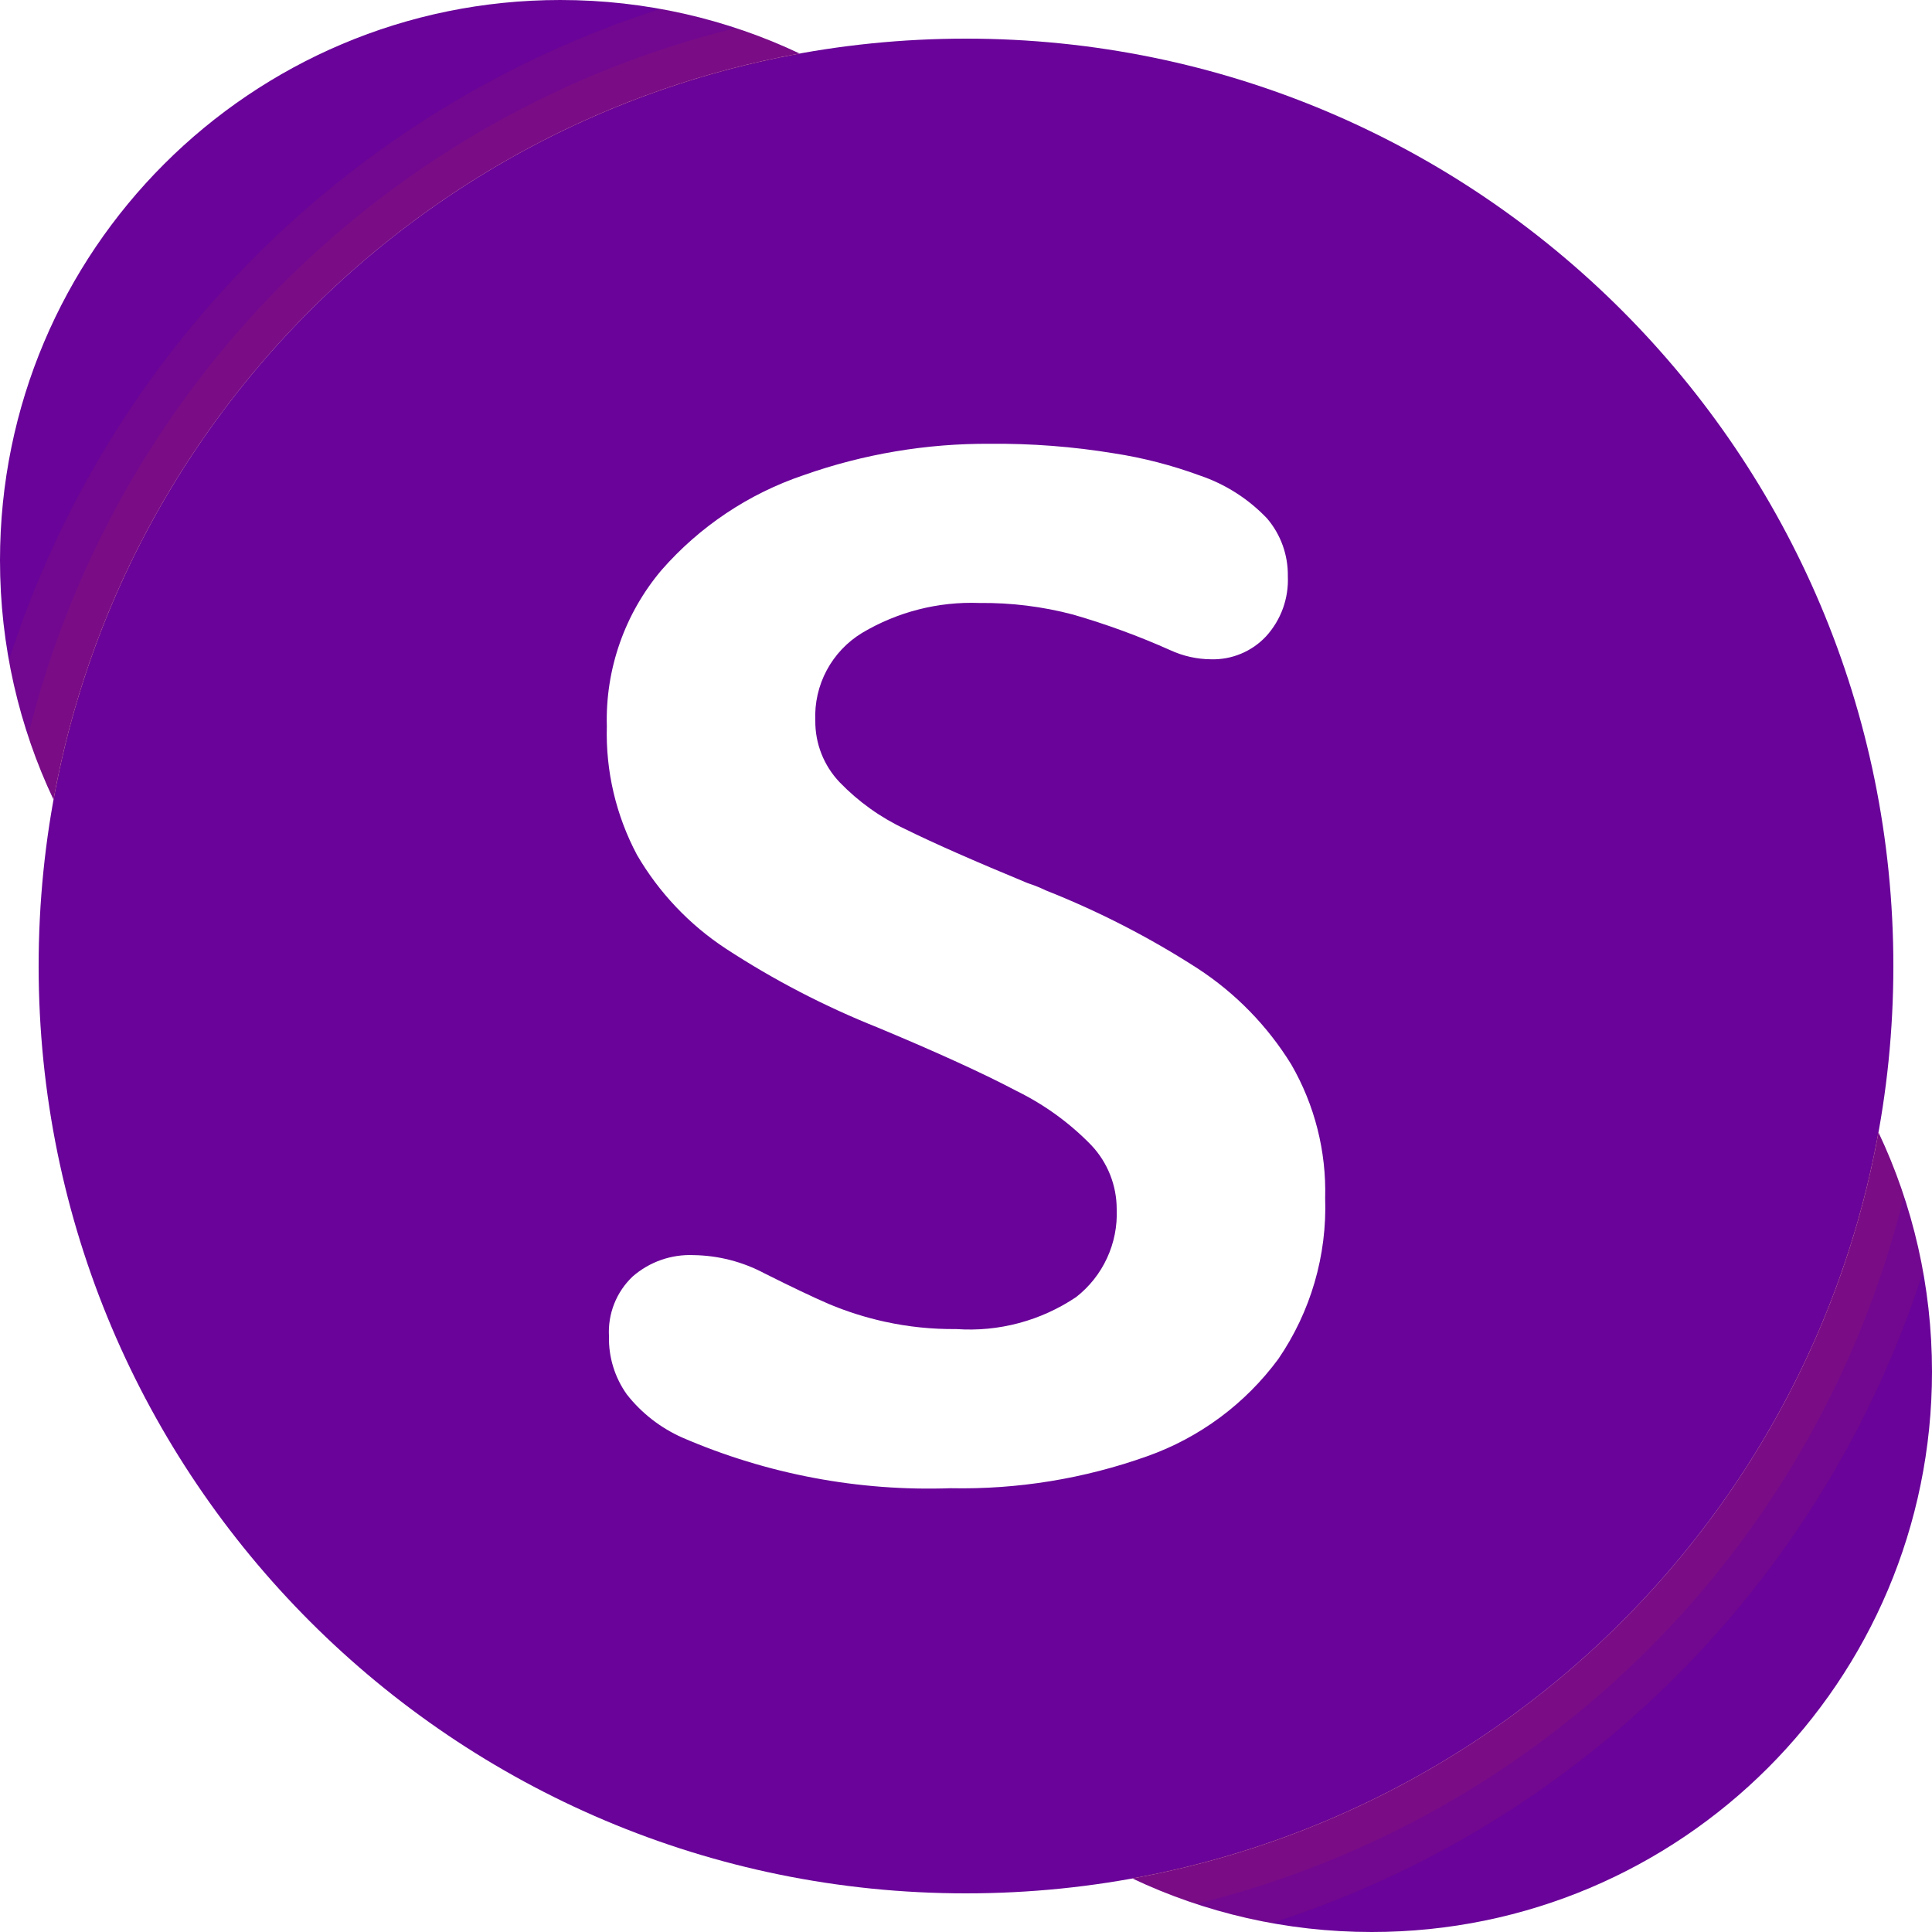
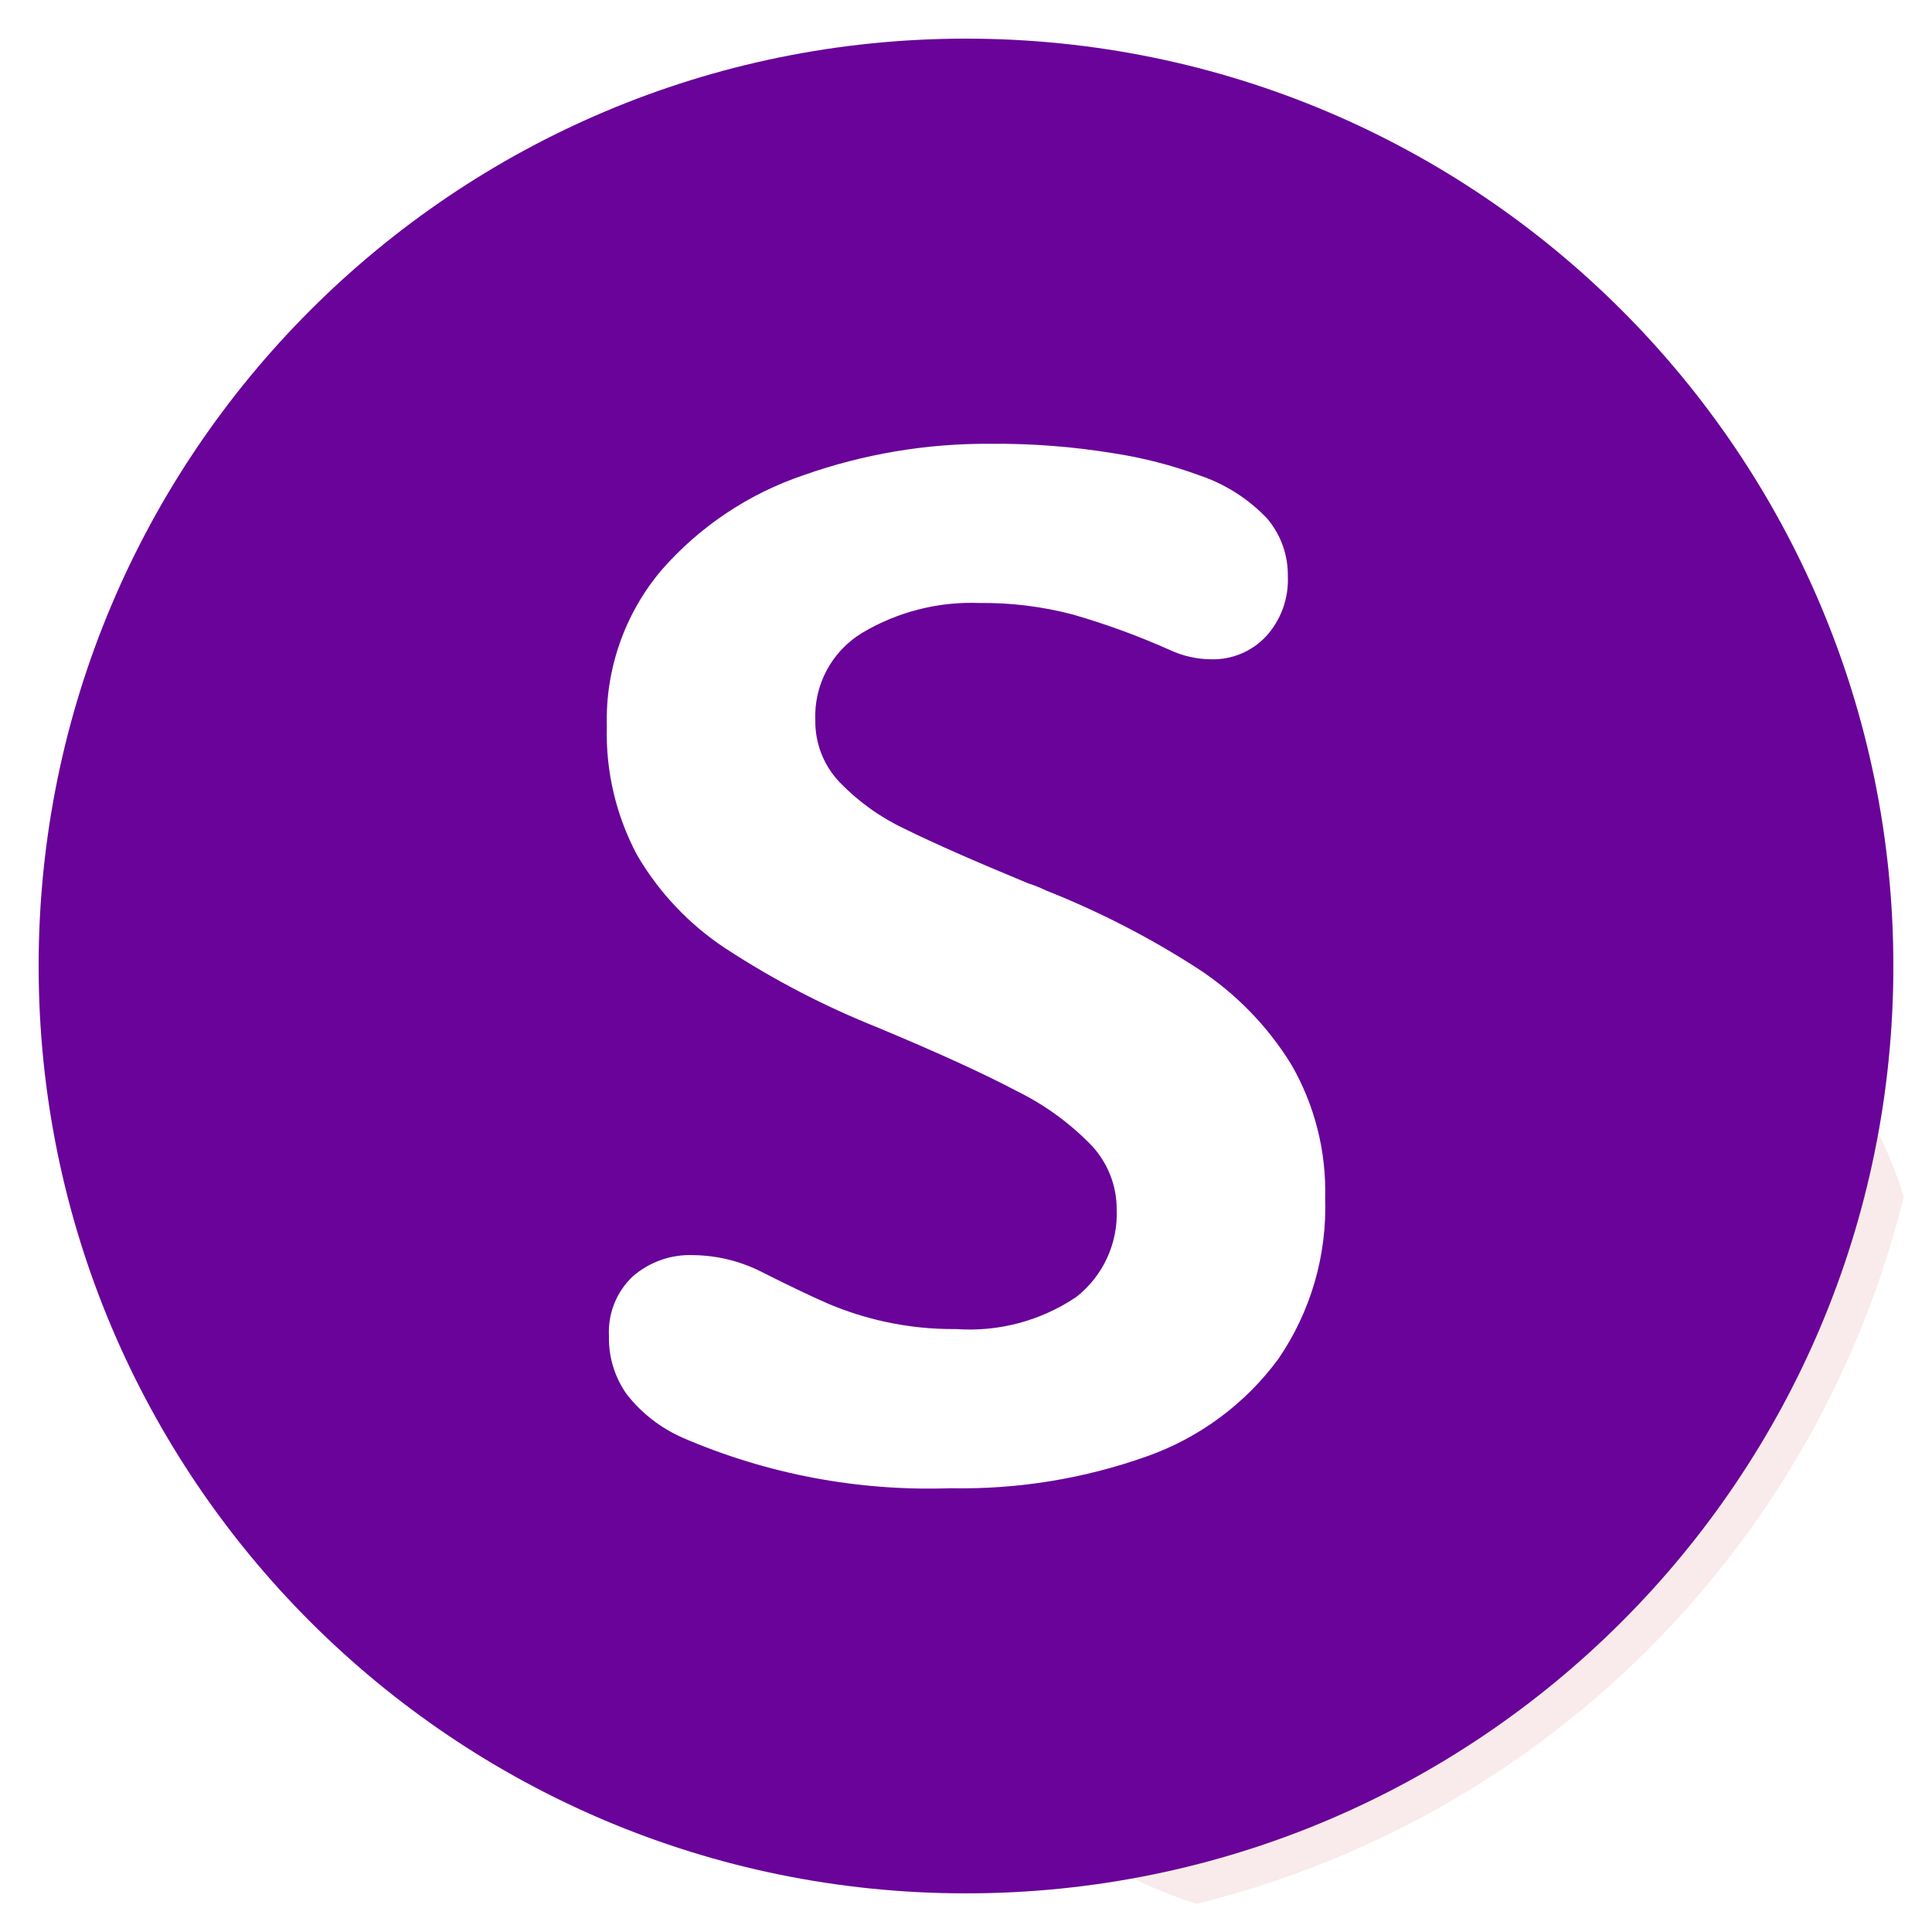
<svg xmlns="http://www.w3.org/2000/svg" width="60" height="60" viewBox="0 0 60 60" fill="none">
  <g clip-path="url(#clip0_1254_280)">
-     <path fill-rule="evenodd" clip-rule="evenodd" d="M35.168 58.338C37.422 59.404 39.941 60 42.6 60C52.21 60 60 52.21 60 42.6C60 39.941 59.404 37.422 58.338 35.168C56.206 46.931 46.931 56.206 35.168 58.338Z" fill="#690399" />
-     <path fill-rule="evenodd" clip-rule="evenodd" d="M24.832 1.662C22.578 0.596 20.059 0 17.4 0C7.79 0 0 7.79 0 17.4C0 20.059 0.596 22.578 1.662 24.832C3.794 13.069 13.069 3.794 24.832 1.662Z" fill="#690399" />
    <path fill-rule="evenodd" clip-rule="evenodd" d="M58.8 30C58.8 45.906 45.906 58.8 30 58.8C14.094 58.8 1.2 45.906 1.2 30C1.2 14.094 14.094 1.2 30 1.2C45.906 1.2 58.8 14.094 58.8 30ZM19.786 26.556C20.466 27.72 21.405 28.712 22.531 29.454H22.531C24.023 30.43 25.61 31.254 27.266 31.914C29.118 32.687 30.554 33.343 31.575 33.883C32.438 34.307 33.223 34.876 33.893 35.567C34.4 36.105 34.682 36.818 34.68 37.557C34.702 38.078 34.599 38.597 34.38 39.071C34.162 39.544 33.833 39.959 33.423 40.28C32.325 41.019 31.013 41.369 29.694 41.275C28.947 41.283 28.203 41.206 27.474 41.046C26.883 40.916 26.304 40.733 25.746 40.499C25.257 40.288 24.59 39.971 23.745 39.547C23.064 39.184 22.307 38.989 21.536 38.979C20.843 38.95 20.166 39.189 19.644 39.646C19.396 39.883 19.201 40.17 19.075 40.489C18.949 40.809 18.893 41.151 18.912 41.494C18.896 42.144 19.092 42.781 19.47 43.309C19.925 43.887 20.514 44.345 21.186 44.644C23.812 45.781 26.659 46.319 29.519 46.218C31.6 46.261 33.671 45.923 35.632 45.223C37.258 44.646 38.675 43.594 39.699 42.205C40.705 40.737 41.215 38.986 41.154 37.207C41.193 35.755 40.83 34.321 40.104 33.062C39.367 31.865 38.373 30.845 37.195 30.077C35.704 29.115 34.122 28.302 32.471 27.649C32.295 27.563 32.112 27.49 31.924 27.43C30.233 26.731 28.961 26.169 28.108 25.746C27.347 25.39 26.658 24.897 26.074 24.292C25.583 23.776 25.313 23.09 25.32 22.378C25.296 21.835 25.418 21.296 25.674 20.817C25.93 20.338 26.31 19.937 26.774 19.655C27.873 19.001 29.137 18.678 30.416 18.726C31.397 18.715 32.375 18.836 33.324 19.086C34.355 19.384 35.363 19.753 36.342 20.191C36.74 20.375 37.172 20.472 37.611 20.475C37.929 20.484 38.246 20.425 38.54 20.302C38.834 20.18 39.099 19.997 39.317 19.764C39.547 19.512 39.725 19.218 39.842 18.897C39.958 18.576 40.01 18.235 39.995 17.894C40.005 17.238 39.776 16.6 39.35 16.101C38.772 15.493 38.055 15.035 37.261 14.767C36.396 14.449 35.503 14.218 34.593 14.078C33.32 13.869 32.033 13.77 30.743 13.782C28.773 13.77 26.816 14.1 24.959 14.756C23.251 15.332 21.727 16.351 20.541 17.708C19.4 19.06 18.796 20.785 18.846 22.553C18.806 23.946 19.13 25.326 19.786 26.556Z" fill="#690399" />
-     <path opacity="0.1" fill-rule="evenodd" clip-rule="evenodd" d="M22.836 0.876C22.075 0.621 21.297 0.42 20.508 0.276C15.77 1.796 11.463 4.425 7.944 7.944C4.425 11.462 1.796 15.77 0.276 20.508C0.421 21.297 0.621 22.075 0.876 22.836C1.089 23.524 1.358 24.195 1.68 24.84C2.722 19.08 5.499 13.776 9.637 9.637C13.776 5.498 19.08 2.722 24.84 1.68C24.195 1.357 23.525 1.088 22.836 0.876V0.876Z" fill="#C13737" />
-     <path opacity="0.1" fill-rule="evenodd" clip-rule="evenodd" d="M22.836 0.876C17.521 2.186 12.666 4.925 8.796 8.796C4.925 12.666 2.187 17.521 0.876 22.836C1.089 23.524 1.358 24.195 1.68 24.84C2.722 19.08 5.499 13.776 9.637 9.637C13.776 5.498 19.08 2.722 24.84 1.68C24.195 1.357 23.525 1.088 22.836 0.876V0.876Z" fill="#C13737" />
-     <path opacity="0.1" fill-rule="evenodd" clip-rule="evenodd" d="M59.124 37.164C58.911 36.475 58.642 35.805 58.32 35.16C57.278 40.92 54.501 46.224 50.362 50.362C46.224 54.501 40.92 57.278 35.16 58.32C35.805 58.642 36.475 58.911 37.164 59.124C37.925 59.379 38.703 59.579 39.492 59.724C44.23 58.203 48.537 55.575 52.056 52.056C55.575 48.537 58.203 44.23 59.724 39.492C59.579 38.703 59.379 37.925 59.124 37.164Z" fill="#C13737" />
    <path opacity="0.1" fill-rule="evenodd" clip-rule="evenodd" d="M58.32 35.16C57.278 40.92 54.501 46.224 50.362 50.362C46.224 54.501 40.92 57.278 35.16 58.32C35.805 58.642 36.475 58.911 37.164 59.124C42.478 57.813 47.333 55.075 51.204 51.204C55.074 47.334 57.813 42.478 59.124 37.164C58.911 36.475 58.642 35.805 58.32 35.16Z" fill="#C13737" />
  </g>
  <defs>
    <clipPath id="clip0_1254_280">
      <rect width="60" height="60" fill="white" />
    </clipPath>
  </defs>
</svg>